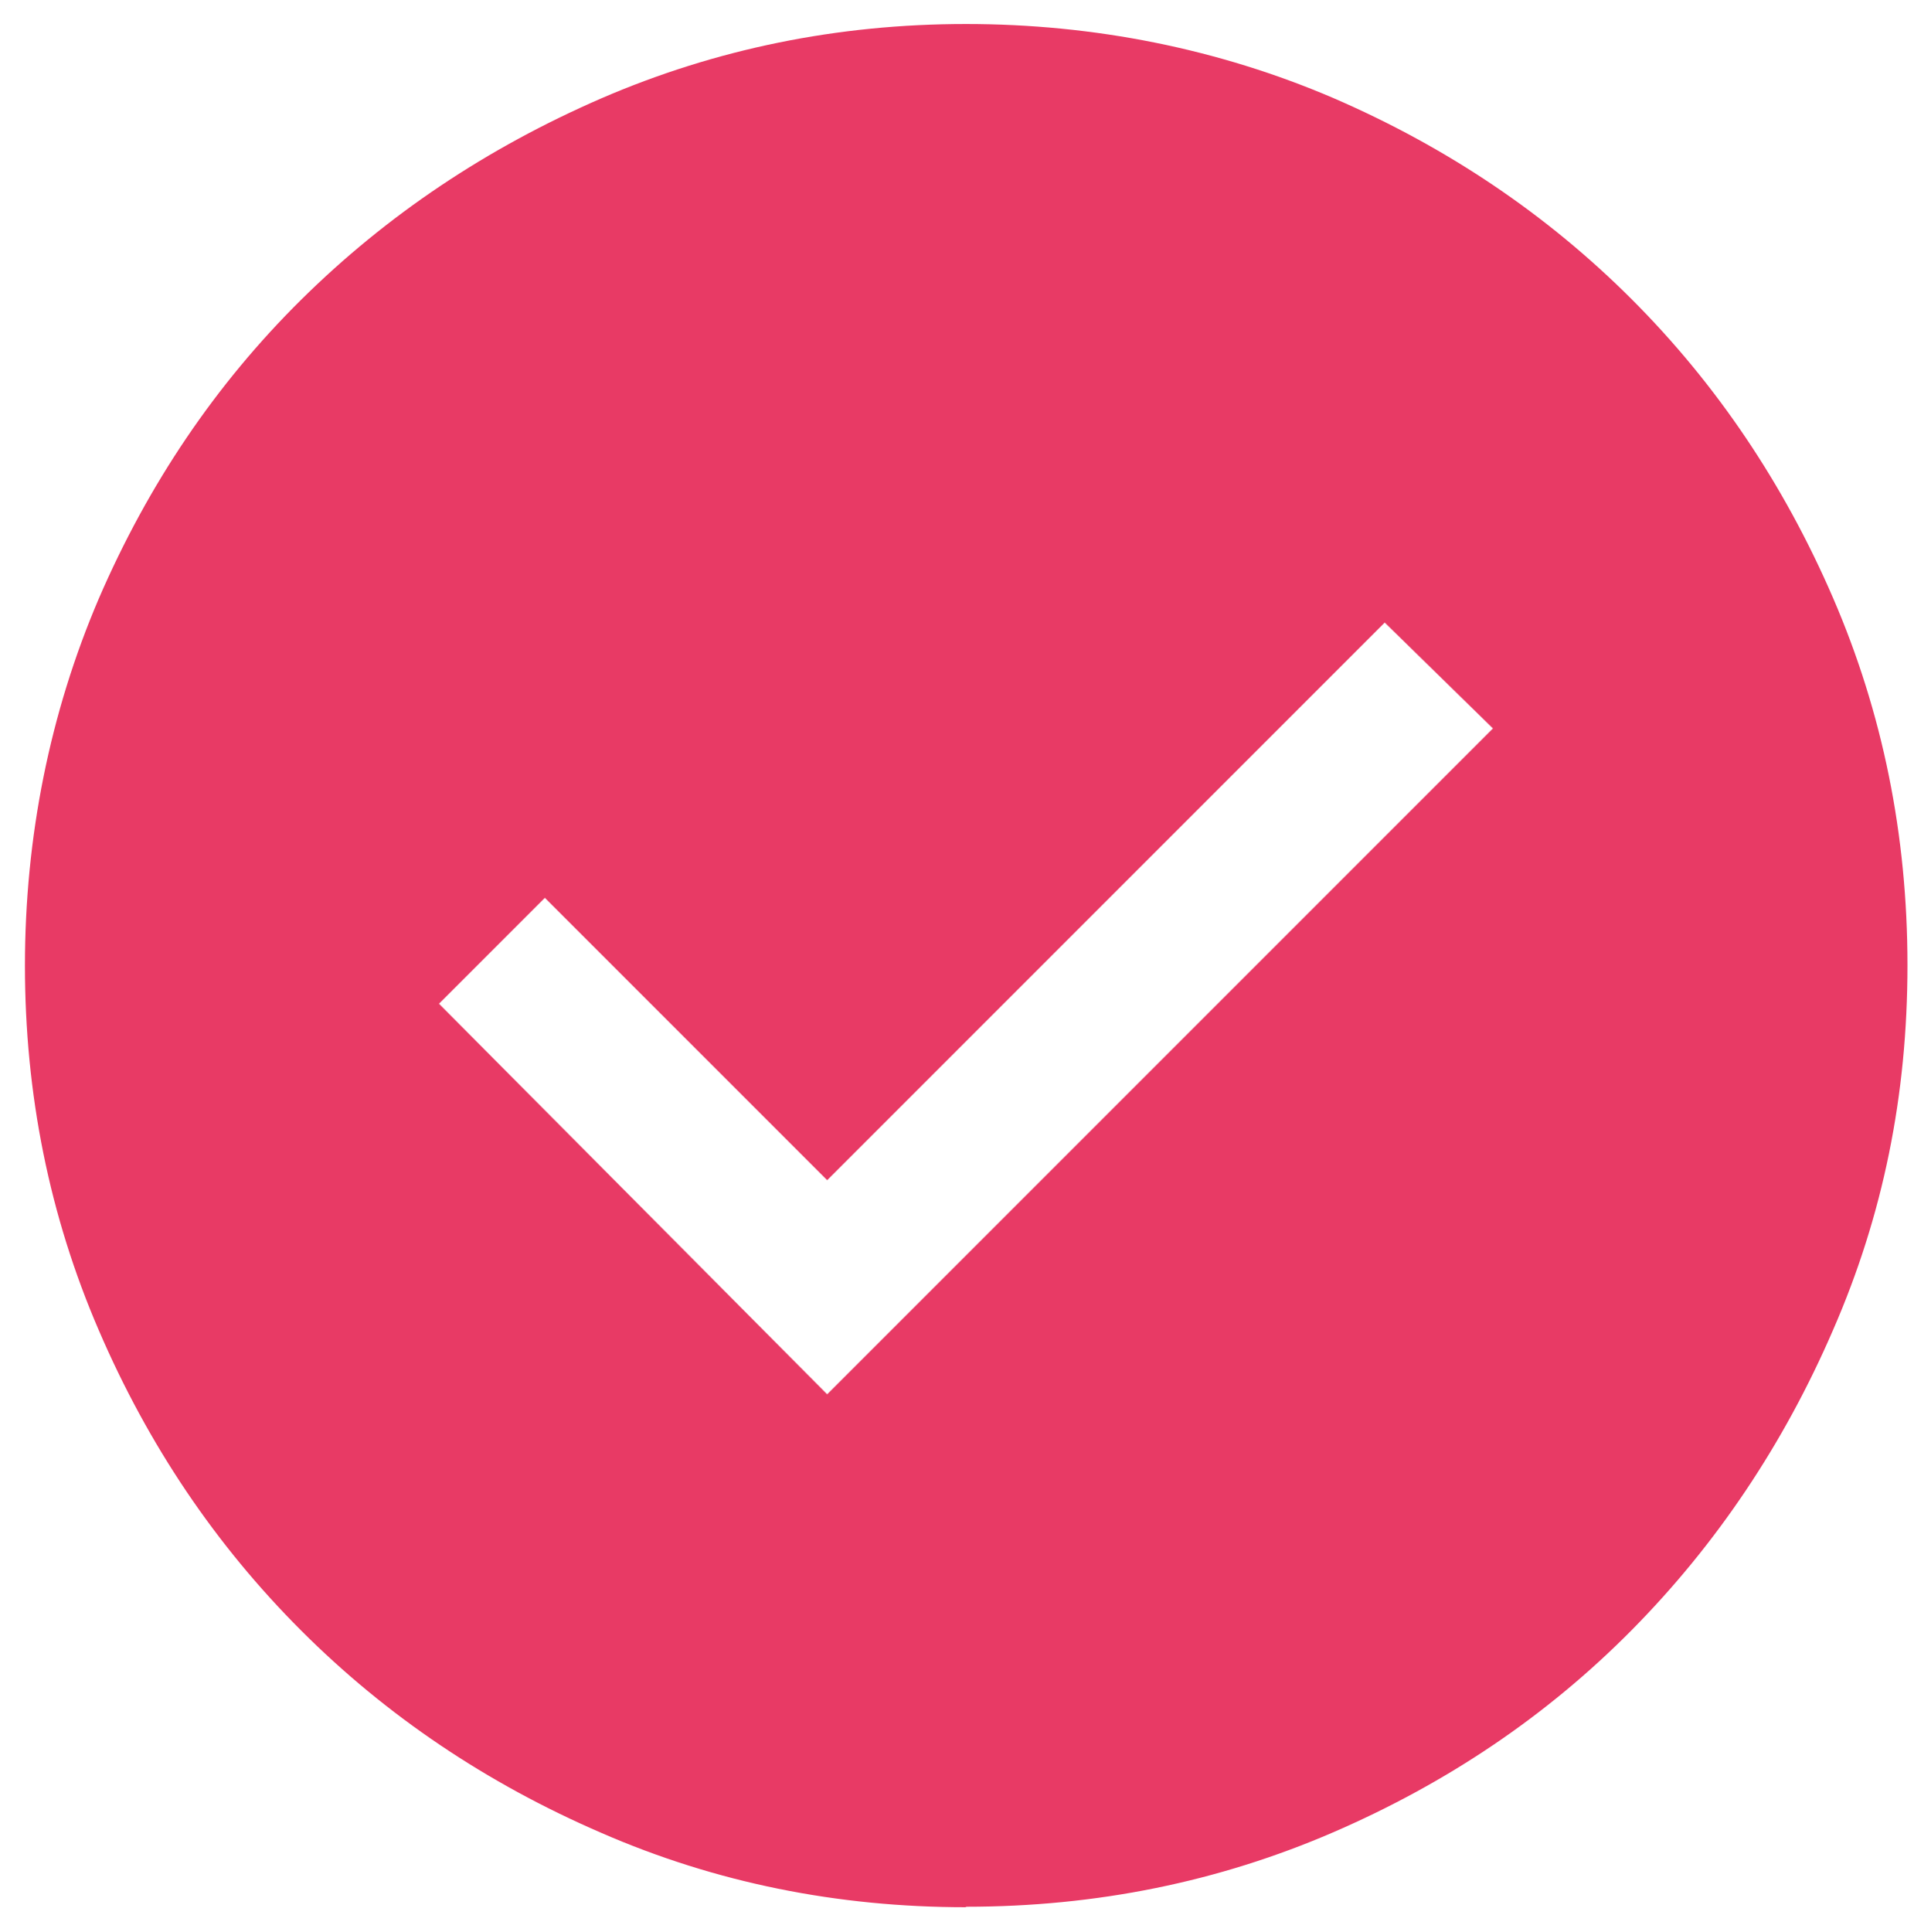
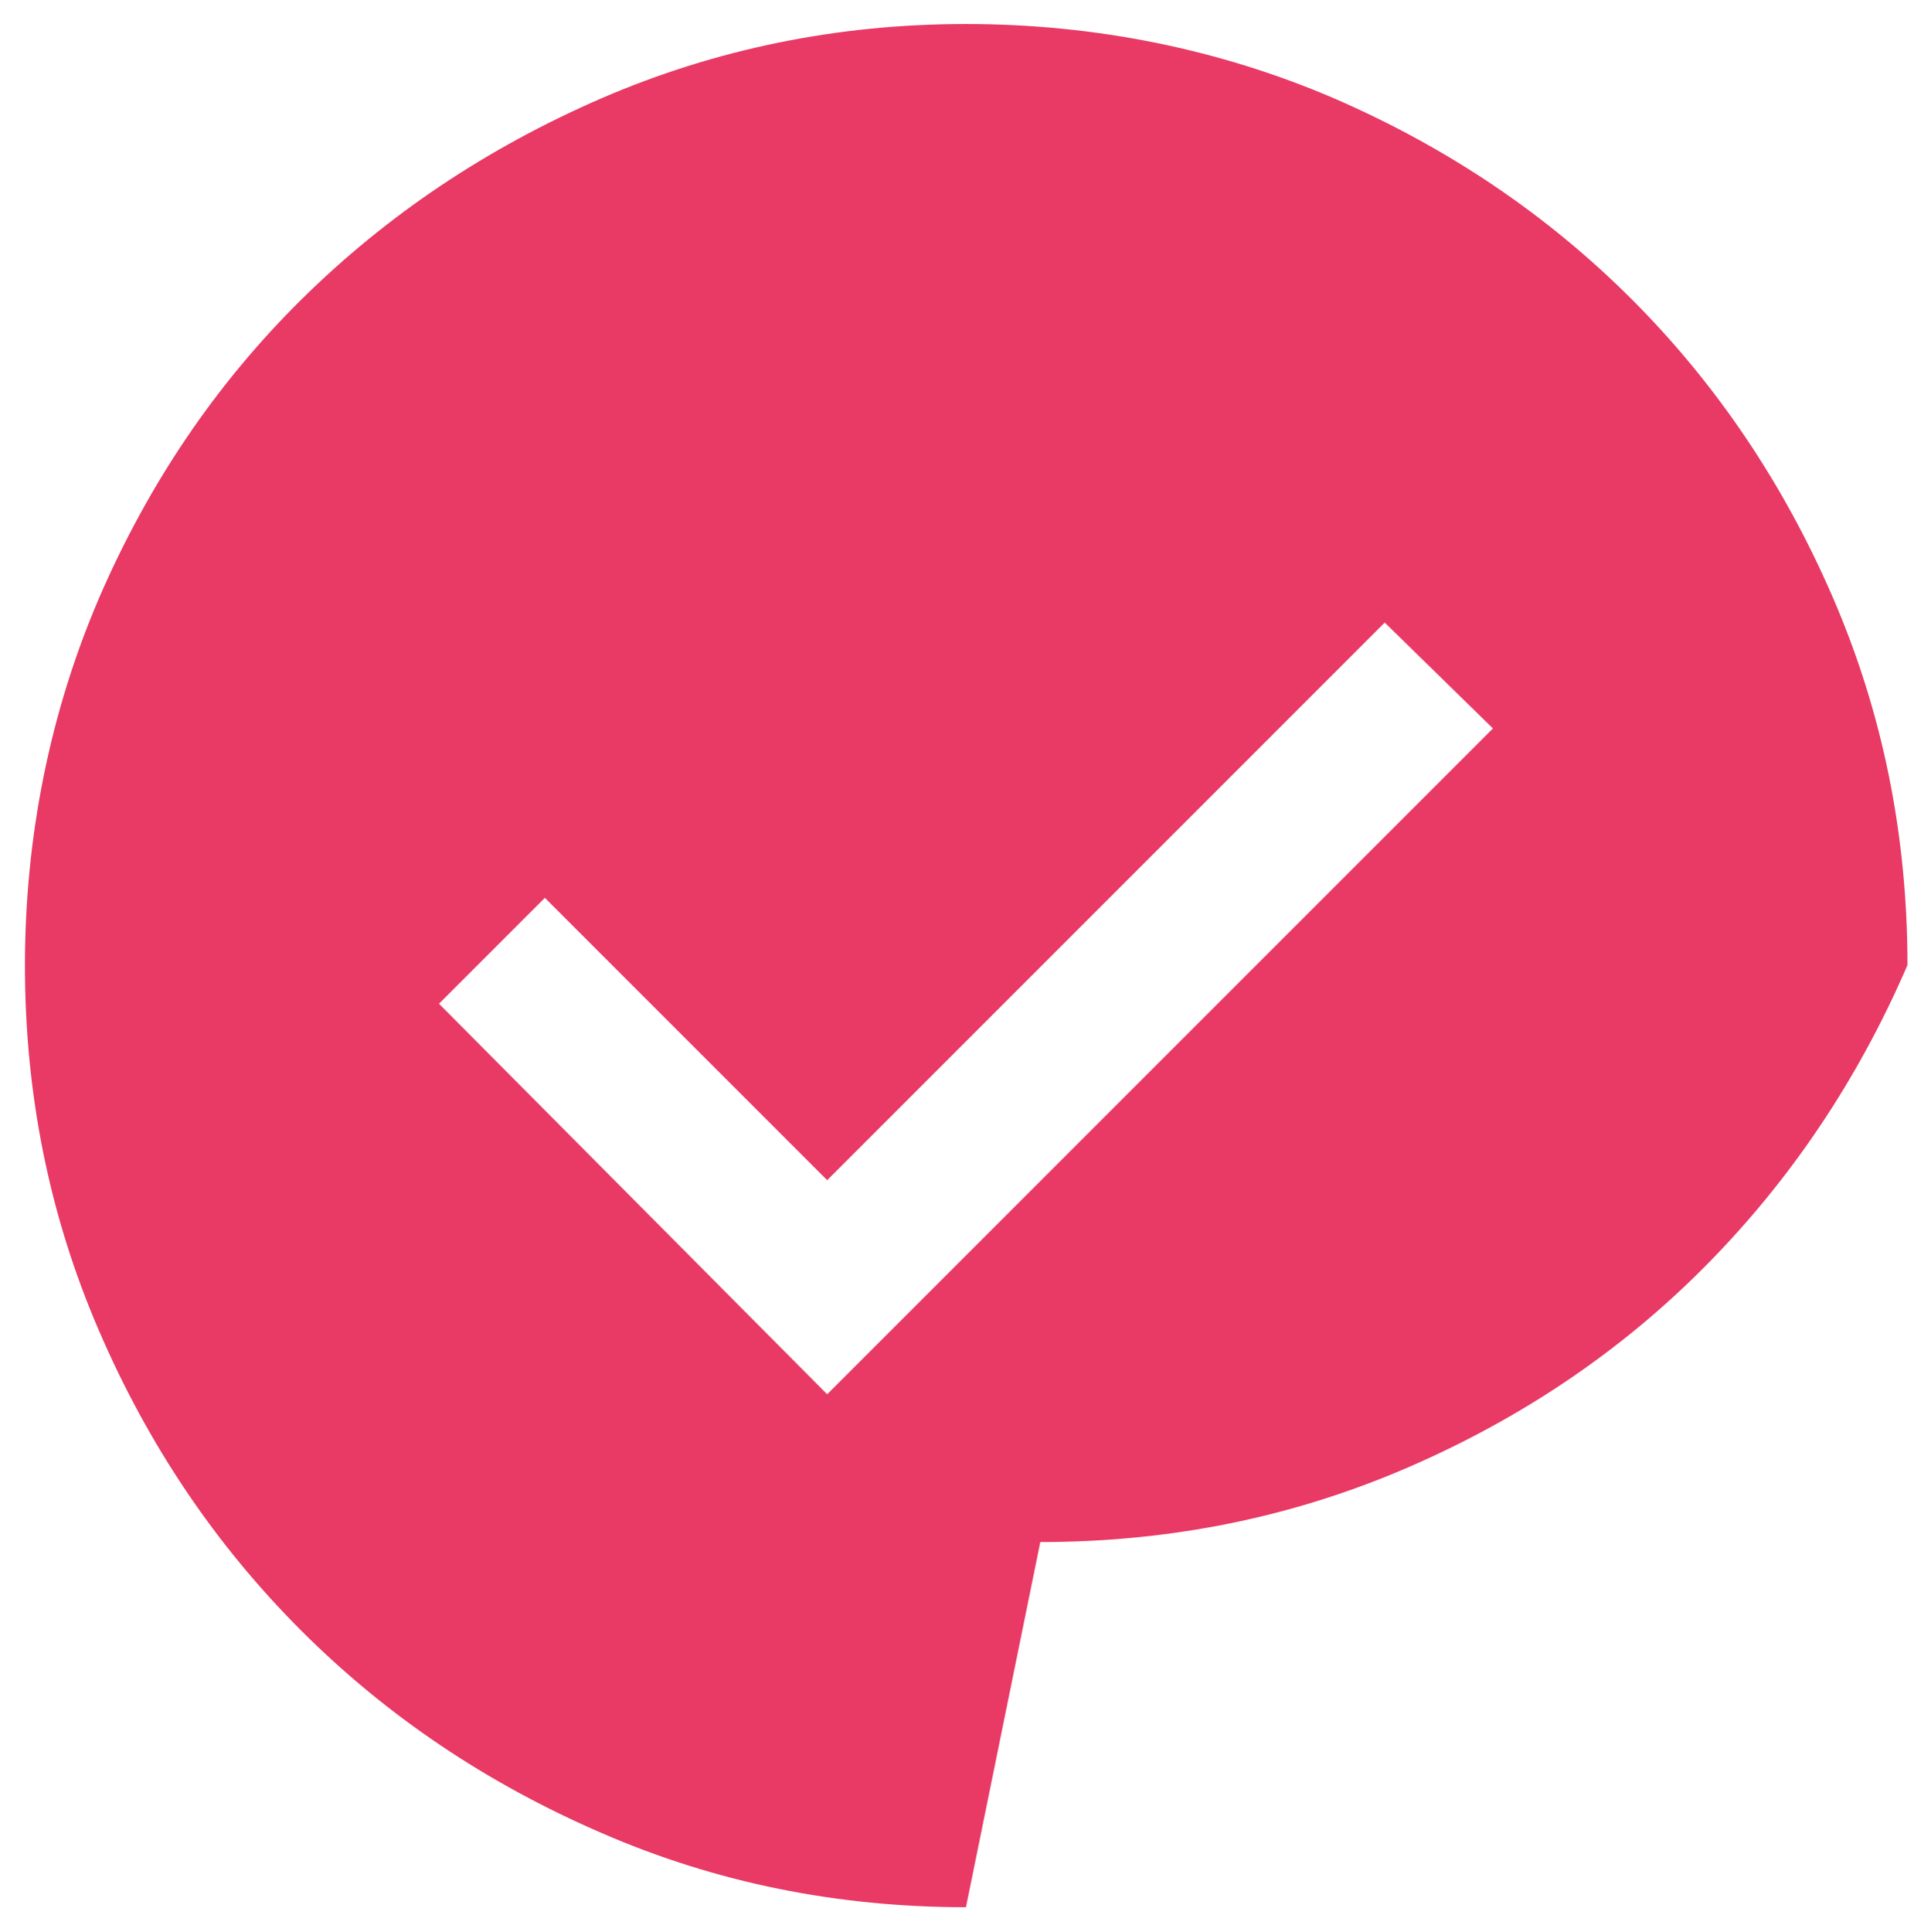
<svg xmlns="http://www.w3.org/2000/svg" id="Laag_2" viewBox="0 0 41.04 41.05">
  <defs>
    <style>.cls-1{fill:none;}.cls-2{fill:#e83a65;}</style>
  </defs>
  <g id="Laag_1-2">
    <g>
-       <rect class="cls-1" width="41.04" height="41.05" />
-       <path class="cls-2" d="M17.58,29.63l14.15-14.15-2.3-2.25-11.85,11.85-6-6-2.25,2.25,8.25,8.3Zm2.95,10.9c-2.73,0-5.32-.52-7.75-1.58-2.43-1.05-4.56-2.48-6.38-4.3s-3.25-3.94-4.3-6.38c-1.05-2.43-1.57-5.02-1.57-7.75s.53-5.37,1.57-7.8c1.05-2.43,2.48-4.55,4.3-6.35,1.82-1.8,3.94-3.22,6.38-4.28,2.43-1.05,5.02-1.58,7.75-1.58s5.37,.53,7.8,1.57c2.43,1.05,4.55,2.48,6.35,4.28,1.8,1.8,3.23,3.92,4.28,6.35,1.05,2.43,1.58,5.03,1.58,7.8s-.52,5.32-1.58,7.75c-1.05,2.43-2.48,4.56-4.28,6.38-1.8,1.82-3.92,3.25-6.35,4.3-2.43,1.05-5.03,1.58-7.8,1.58Z" />
+       <path class="cls-2" d="M17.58,29.63l14.15-14.15-2.3-2.25-11.85,11.85-6-6-2.25,2.25,8.25,8.3Zm2.95,10.9c-2.73,0-5.32-.52-7.75-1.58-2.43-1.05-4.56-2.48-6.38-4.3s-3.25-3.94-4.3-6.38c-1.05-2.43-1.57-5.02-1.57-7.75s.53-5.37,1.57-7.8c1.05-2.43,2.48-4.55,4.3-6.35,1.82-1.8,3.94-3.22,6.38-4.28,2.43-1.05,5.02-1.58,7.75-1.58s5.37,.53,7.8,1.57c2.43,1.05,4.55,2.48,6.35,4.28,1.8,1.8,3.23,3.92,4.28,6.35,1.05,2.43,1.58,5.03,1.58,7.8c-1.05,2.43-2.48,4.56-4.28,6.38-1.8,1.82-3.92,3.25-6.35,4.3-2.43,1.05-5.03,1.58-7.8,1.58Z" />
    </g>
  </g>
</svg>